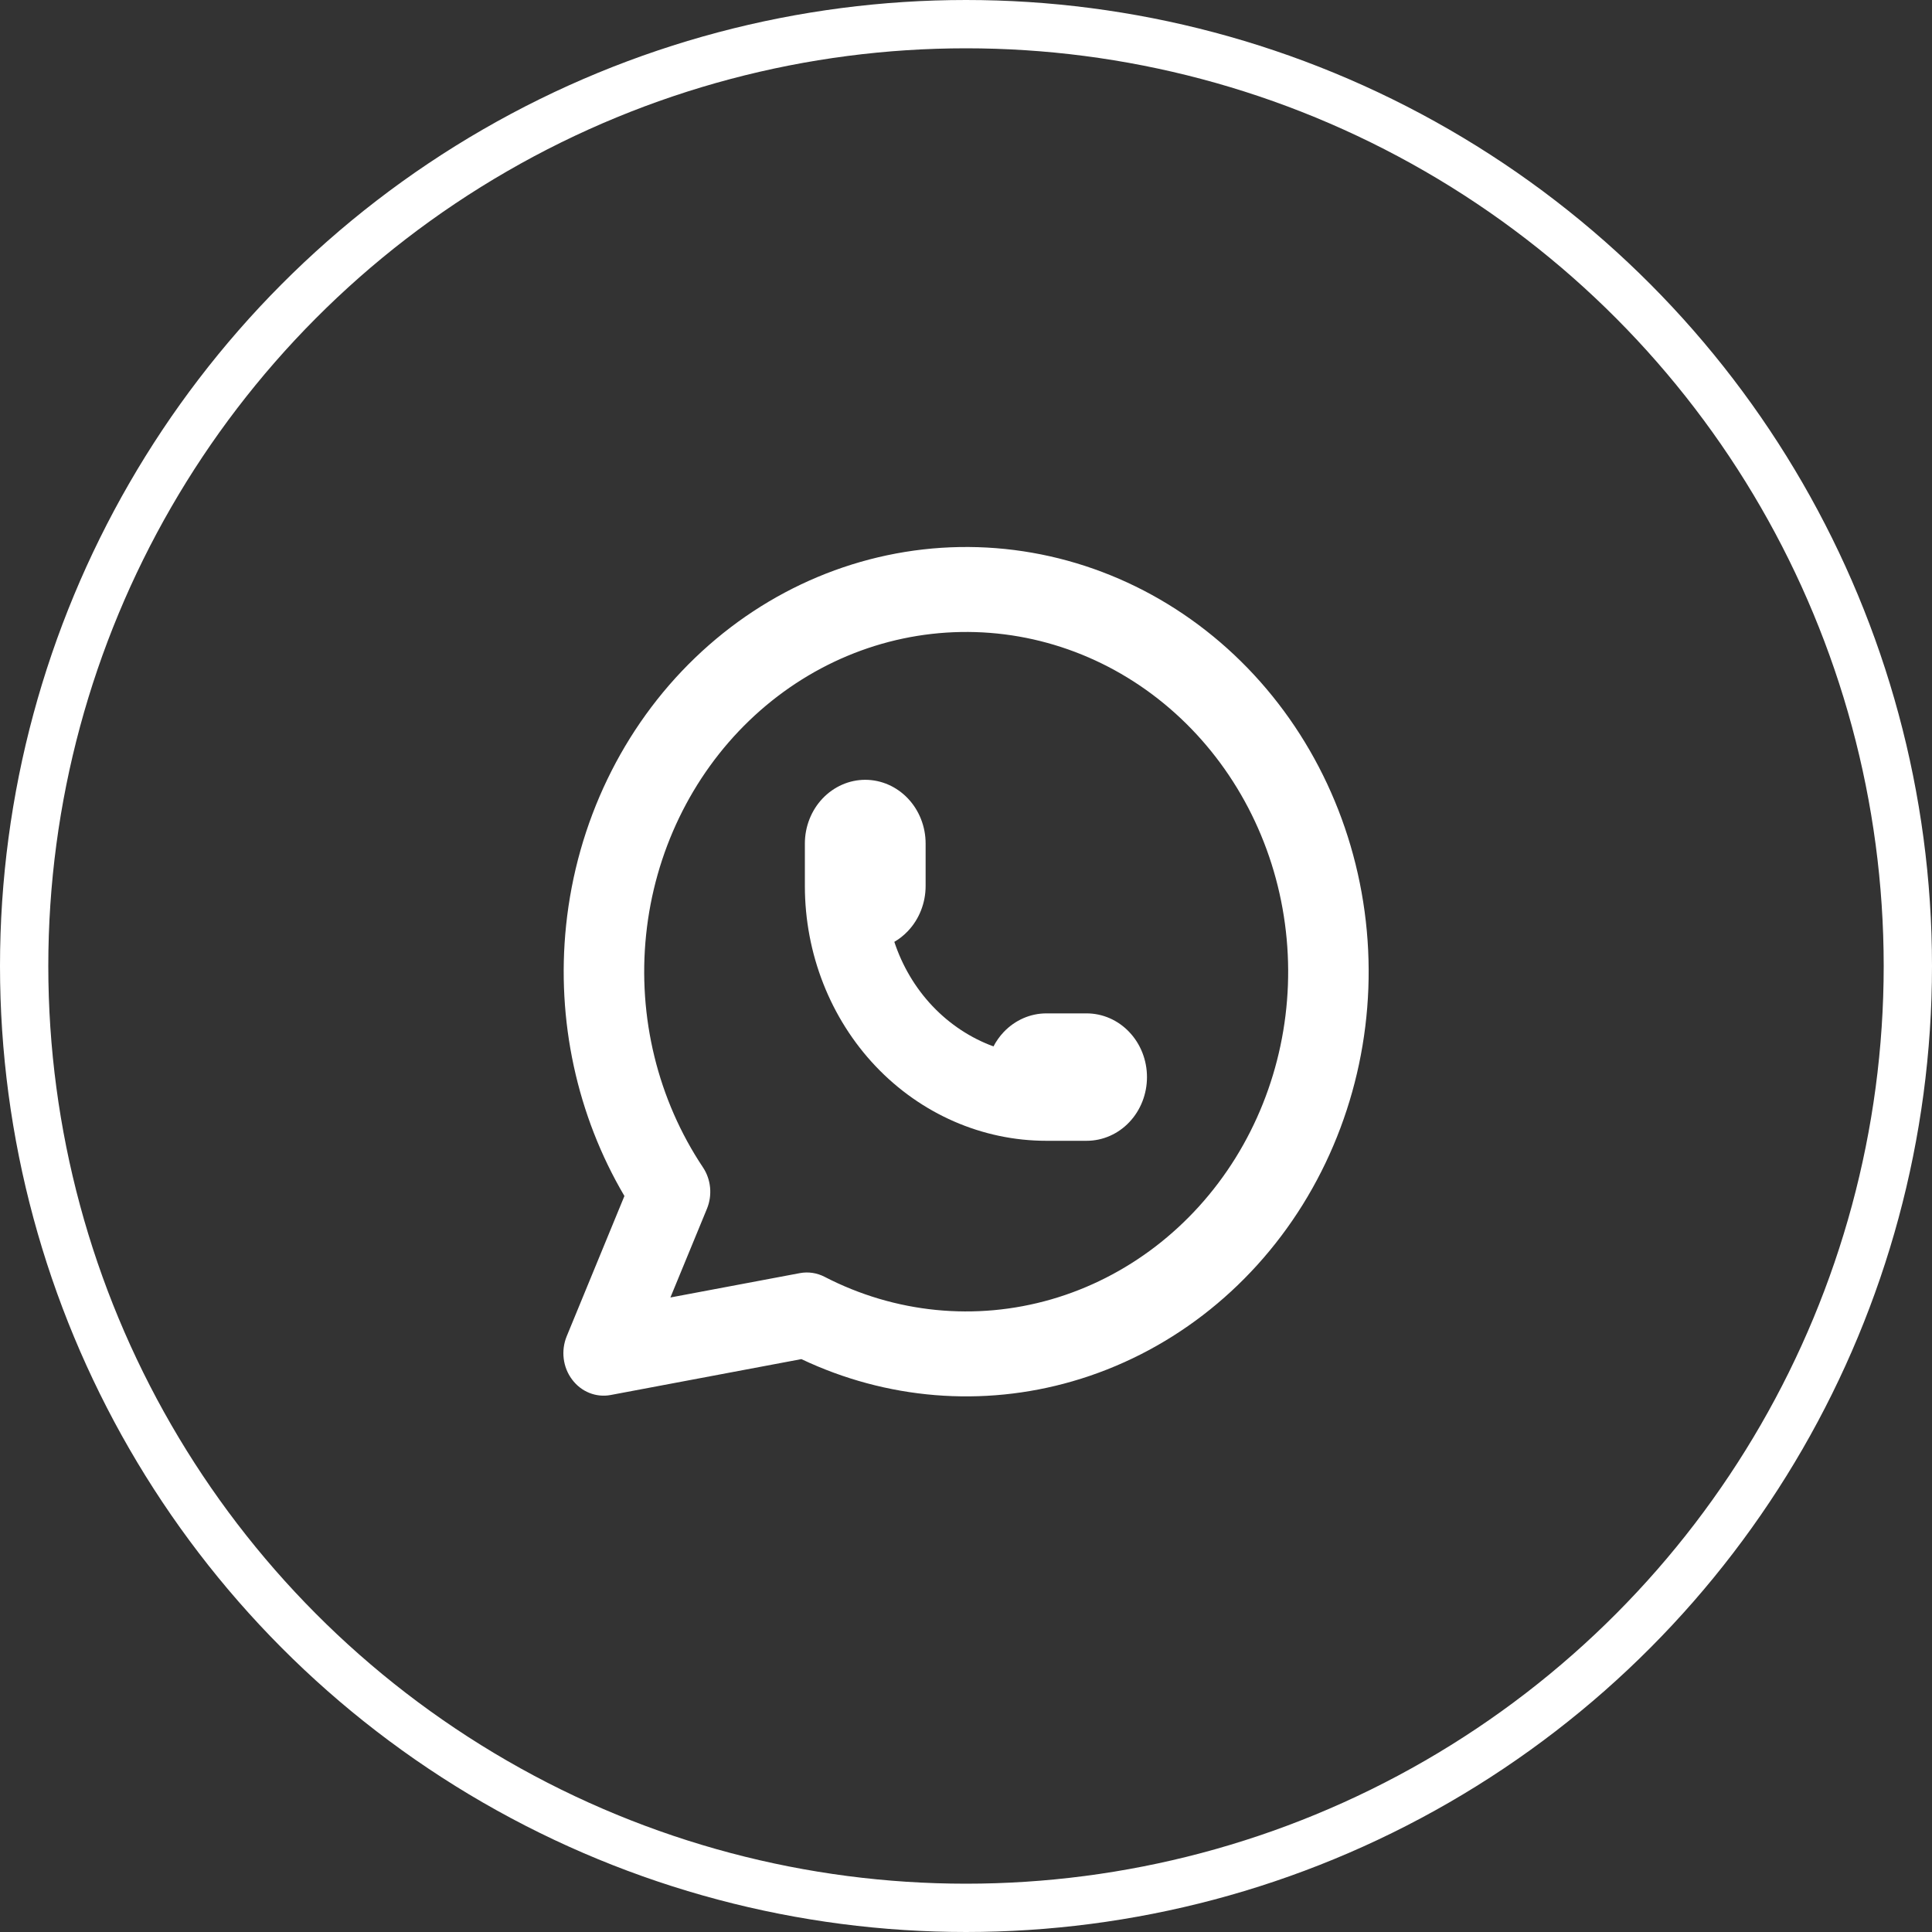
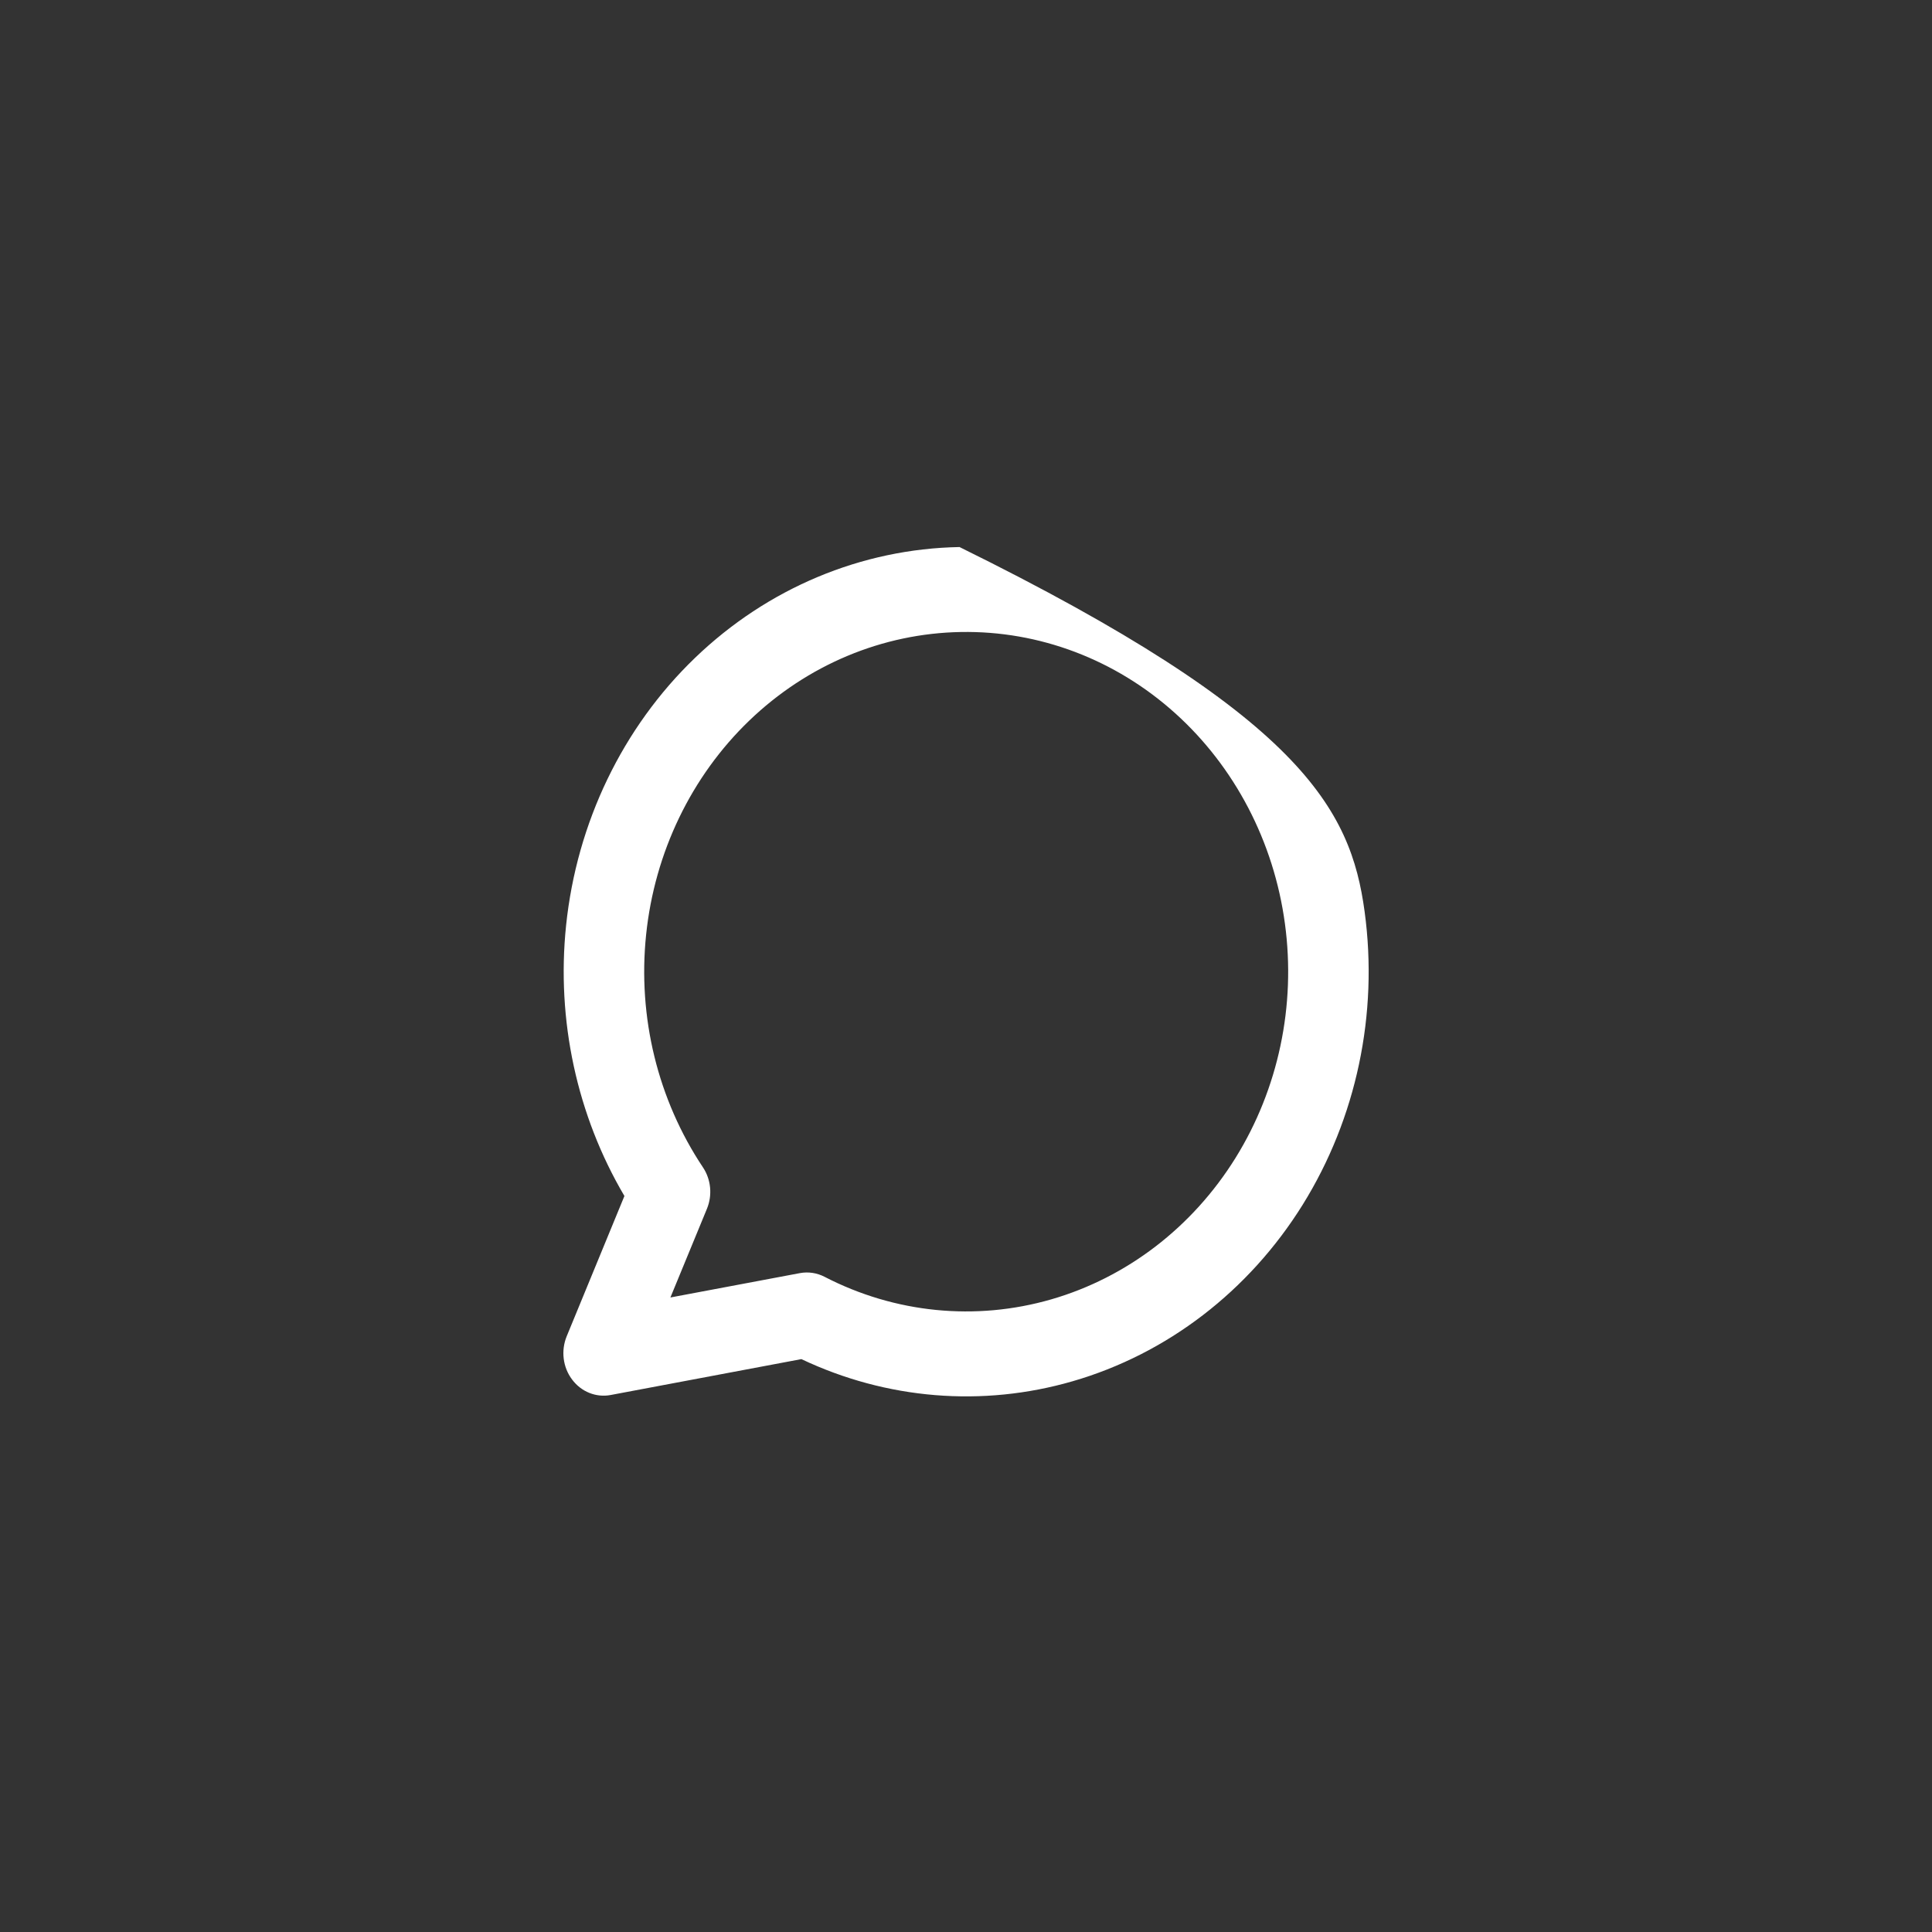
<svg xmlns="http://www.w3.org/2000/svg" width="40" height="40" viewBox="0 0 40 40" fill="none">
  <rect x="0" y="0" width="40" height="40" fill="#333333" stroke="none" />
-   <circle cx="20" cy="20" r="19.5" stroke="white" />
-   <path fill-rule="evenodd" clip-rule="evenodd" d="M24.33 14.766C23.095 13.654 21.517 13.056 19.894 13.085C18.27 13.113 16.713 13.765 15.513 14.919C14.313 16.073 13.553 17.65 13.377 19.353C13.2 21.056 13.619 22.768 14.554 24.169C14.721 24.419 14.752 24.744 14.637 25.025L13.88 26.863L16.559 26.359C16.734 26.326 16.913 26.353 17.072 26.435C18.53 27.189 20.199 27.354 21.765 26.902C23.331 26.449 24.687 25.409 25.578 23.977C26.468 22.545 26.833 20.819 26.603 19.123C26.374 17.427 25.565 15.878 24.33 14.766ZM19.866 11.326C21.896 11.291 23.867 12.038 25.412 13.428C26.956 14.818 27.966 16.754 28.253 18.874C28.54 20.994 28.084 23.151 26.971 24.942C25.857 26.732 24.163 28.032 22.205 28.598C20.338 29.138 18.353 28.974 16.592 28.139L12.644 28.882C12.341 28.939 12.034 28.816 11.844 28.561C11.653 28.307 11.611 27.963 11.733 27.666L12.928 24.762C11.945 23.095 11.517 21.123 11.72 19.162C11.941 17.033 12.89 15.062 14.39 13.62C15.89 12.177 17.837 11.362 19.866 11.326Z" fill="white" />
-   <path fill-rule="evenodd" clip-rule="evenodd" d="M17.03 16.532C17.265 16.285 17.582 16.145 17.914 16.145C18.246 16.145 18.564 16.285 18.798 16.532C19.032 16.779 19.164 17.115 19.164 17.464V18.344C19.164 18.693 19.032 19.029 18.798 19.276C18.714 19.365 18.619 19.44 18.516 19.5C18.68 19.996 18.948 20.452 19.307 20.831C19.666 21.209 20.098 21.492 20.569 21.665C20.625 21.557 20.696 21.457 20.78 21.368C21.015 21.12 21.332 20.981 21.664 20.981H22.497C22.829 20.981 23.147 21.12 23.381 21.368C23.616 21.615 23.747 21.951 23.747 22.3C23.747 22.65 23.616 22.985 23.381 23.233C23.147 23.48 22.829 23.619 22.497 23.619H21.664C20.338 23.619 19.066 23.063 18.128 22.074C17.191 21.085 16.664 19.743 16.664 18.344V17.464C16.664 17.115 16.796 16.779 17.03 16.532Z" fill="white" />
+   <path fill-rule="evenodd" clip-rule="evenodd" d="M24.33 14.766C23.095 13.654 21.517 13.056 19.894 13.085C18.27 13.113 16.713 13.765 15.513 14.919C14.313 16.073 13.553 17.65 13.377 19.353C13.2 21.056 13.619 22.768 14.554 24.169C14.721 24.419 14.752 24.744 14.637 25.025L13.88 26.863L16.559 26.359C16.734 26.326 16.913 26.353 17.072 26.435C18.53 27.189 20.199 27.354 21.765 26.902C23.331 26.449 24.687 25.409 25.578 23.977C26.468 22.545 26.833 20.819 26.603 19.123C26.374 17.427 25.565 15.878 24.33 14.766ZM19.866 11.326C26.956 14.818 27.966 16.754 28.253 18.874C28.54 20.994 28.084 23.151 26.971 24.942C25.857 26.732 24.163 28.032 22.205 28.598C20.338 29.138 18.353 28.974 16.592 28.139L12.644 28.882C12.341 28.939 12.034 28.816 11.844 28.561C11.653 28.307 11.611 27.963 11.733 27.666L12.928 24.762C11.945 23.095 11.517 21.123 11.72 19.162C11.941 17.033 12.89 15.062 14.39 13.62C15.89 12.177 17.837 11.362 19.866 11.326Z" fill="white" />
</svg>